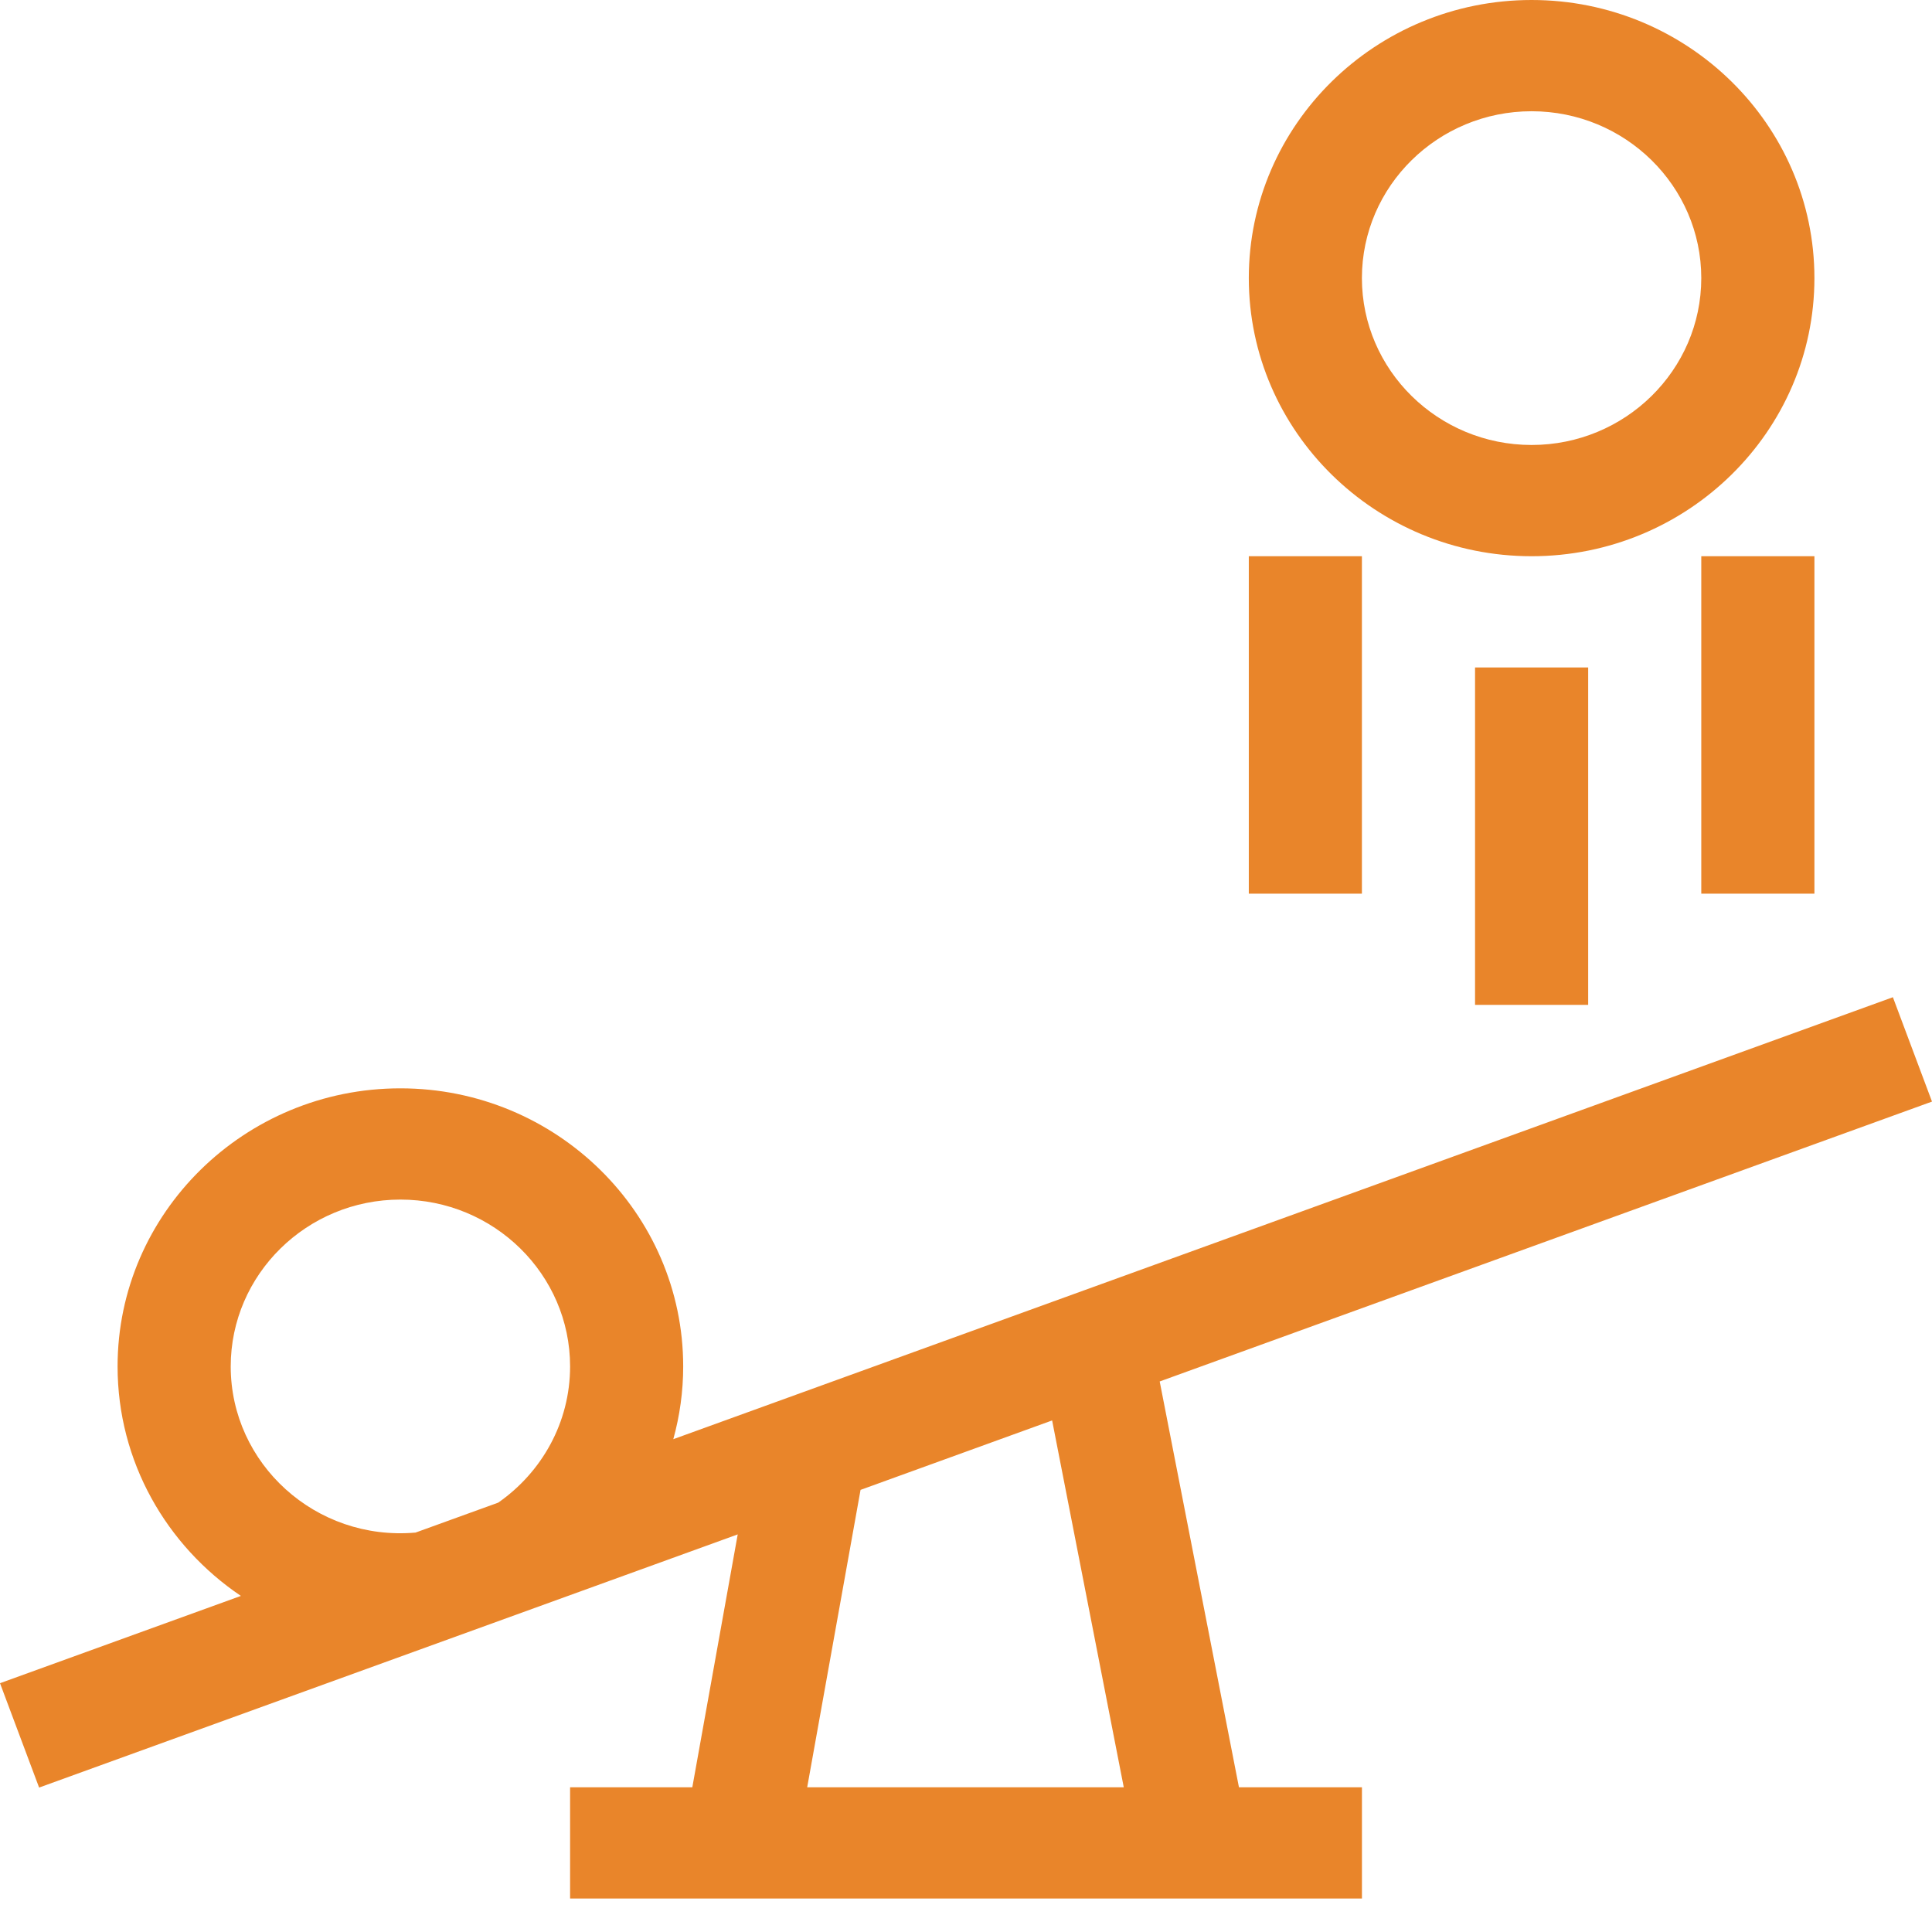
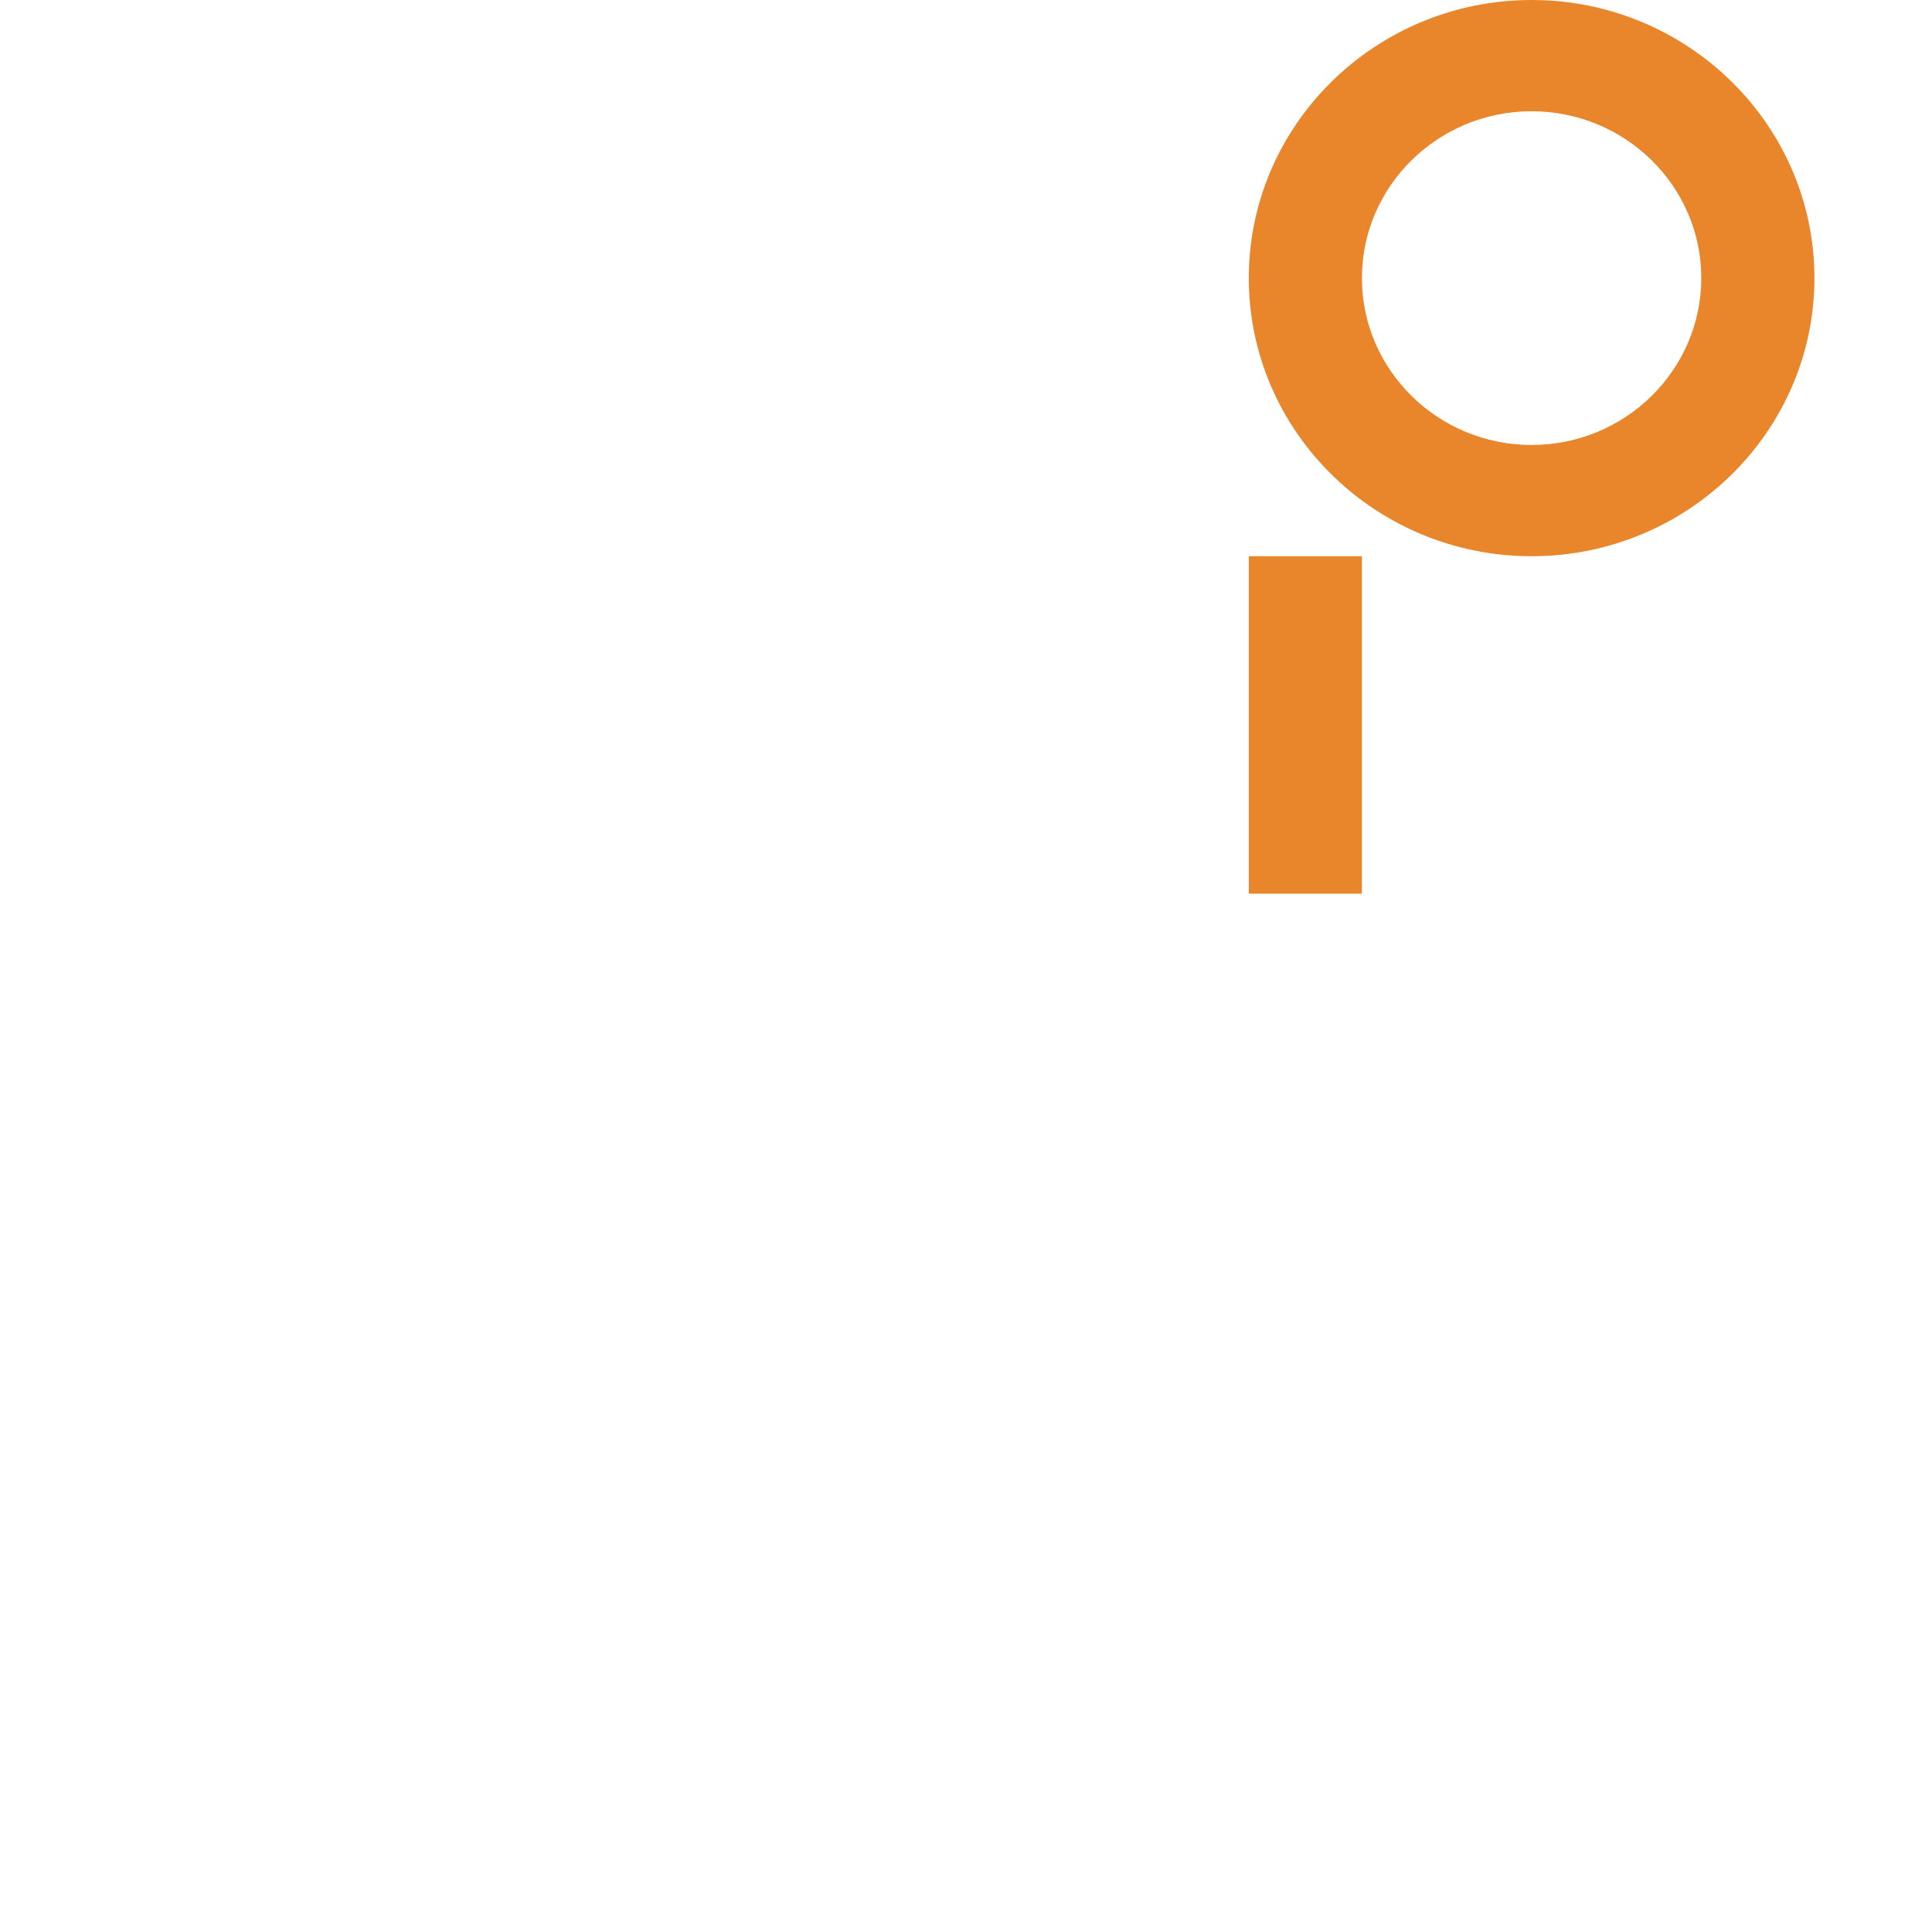
<svg xmlns="http://www.w3.org/2000/svg" width="50" height="50" viewBox="0 0 50 50" fill="none">
-   <path d="M17.425 37.246C17.591 36.645 17.681 36.015 17.681 35.363C17.681 31.395 14.398 28.166 10.362 28.166C6.327 28.166 3.043 31.395 3.043 35.363C3.043 37.826 4.309 40.004 6.234 41.302L0 43.561L1.012 46.262L19.092 39.71L17.917 46.255H14.754V49.134H35.247V46.255H32.064L30.013 35.752L50 28.509L48.988 25.808L17.425 37.246ZM5.971 35.363C5.971 32.982 7.941 31.045 10.362 31.045C12.784 31.045 14.754 32.982 14.754 35.363C14.754 36.817 14.018 38.105 12.894 38.888L10.754 39.663C8.168 39.89 5.971 37.88 5.971 35.363ZM29.083 46.255H20.89L22.271 38.558L27.229 36.761L29.083 46.255Z" fill="#E9852A" />
  <path d="M39.638 0C35.602 0 32.319 3.229 32.319 7.197C32.319 11.166 35.602 14.395 39.638 14.395C43.673 14.395 46.957 11.166 46.957 7.197C46.957 3.229 43.673 0 39.638 0ZM39.638 11.516C37.216 11.516 35.246 9.578 35.246 7.197C35.246 4.816 37.216 2.879 39.638 2.879C42.059 2.879 44.029 4.816 44.029 7.197C44.029 9.578 42.059 11.516 39.638 11.516Z" fill="#E9852A" />
-   <path d="M38.174 17.274H41.102V26.006H38.174V17.274Z" fill="#E9852A" />
  <path d="M32.319 14.395H35.246V23.128H32.319V14.395Z" fill="#E9852A" />
-   <path d="M44.029 14.395H46.957V23.128H44.029V14.395Z" fill="#E9852A" />
</svg>